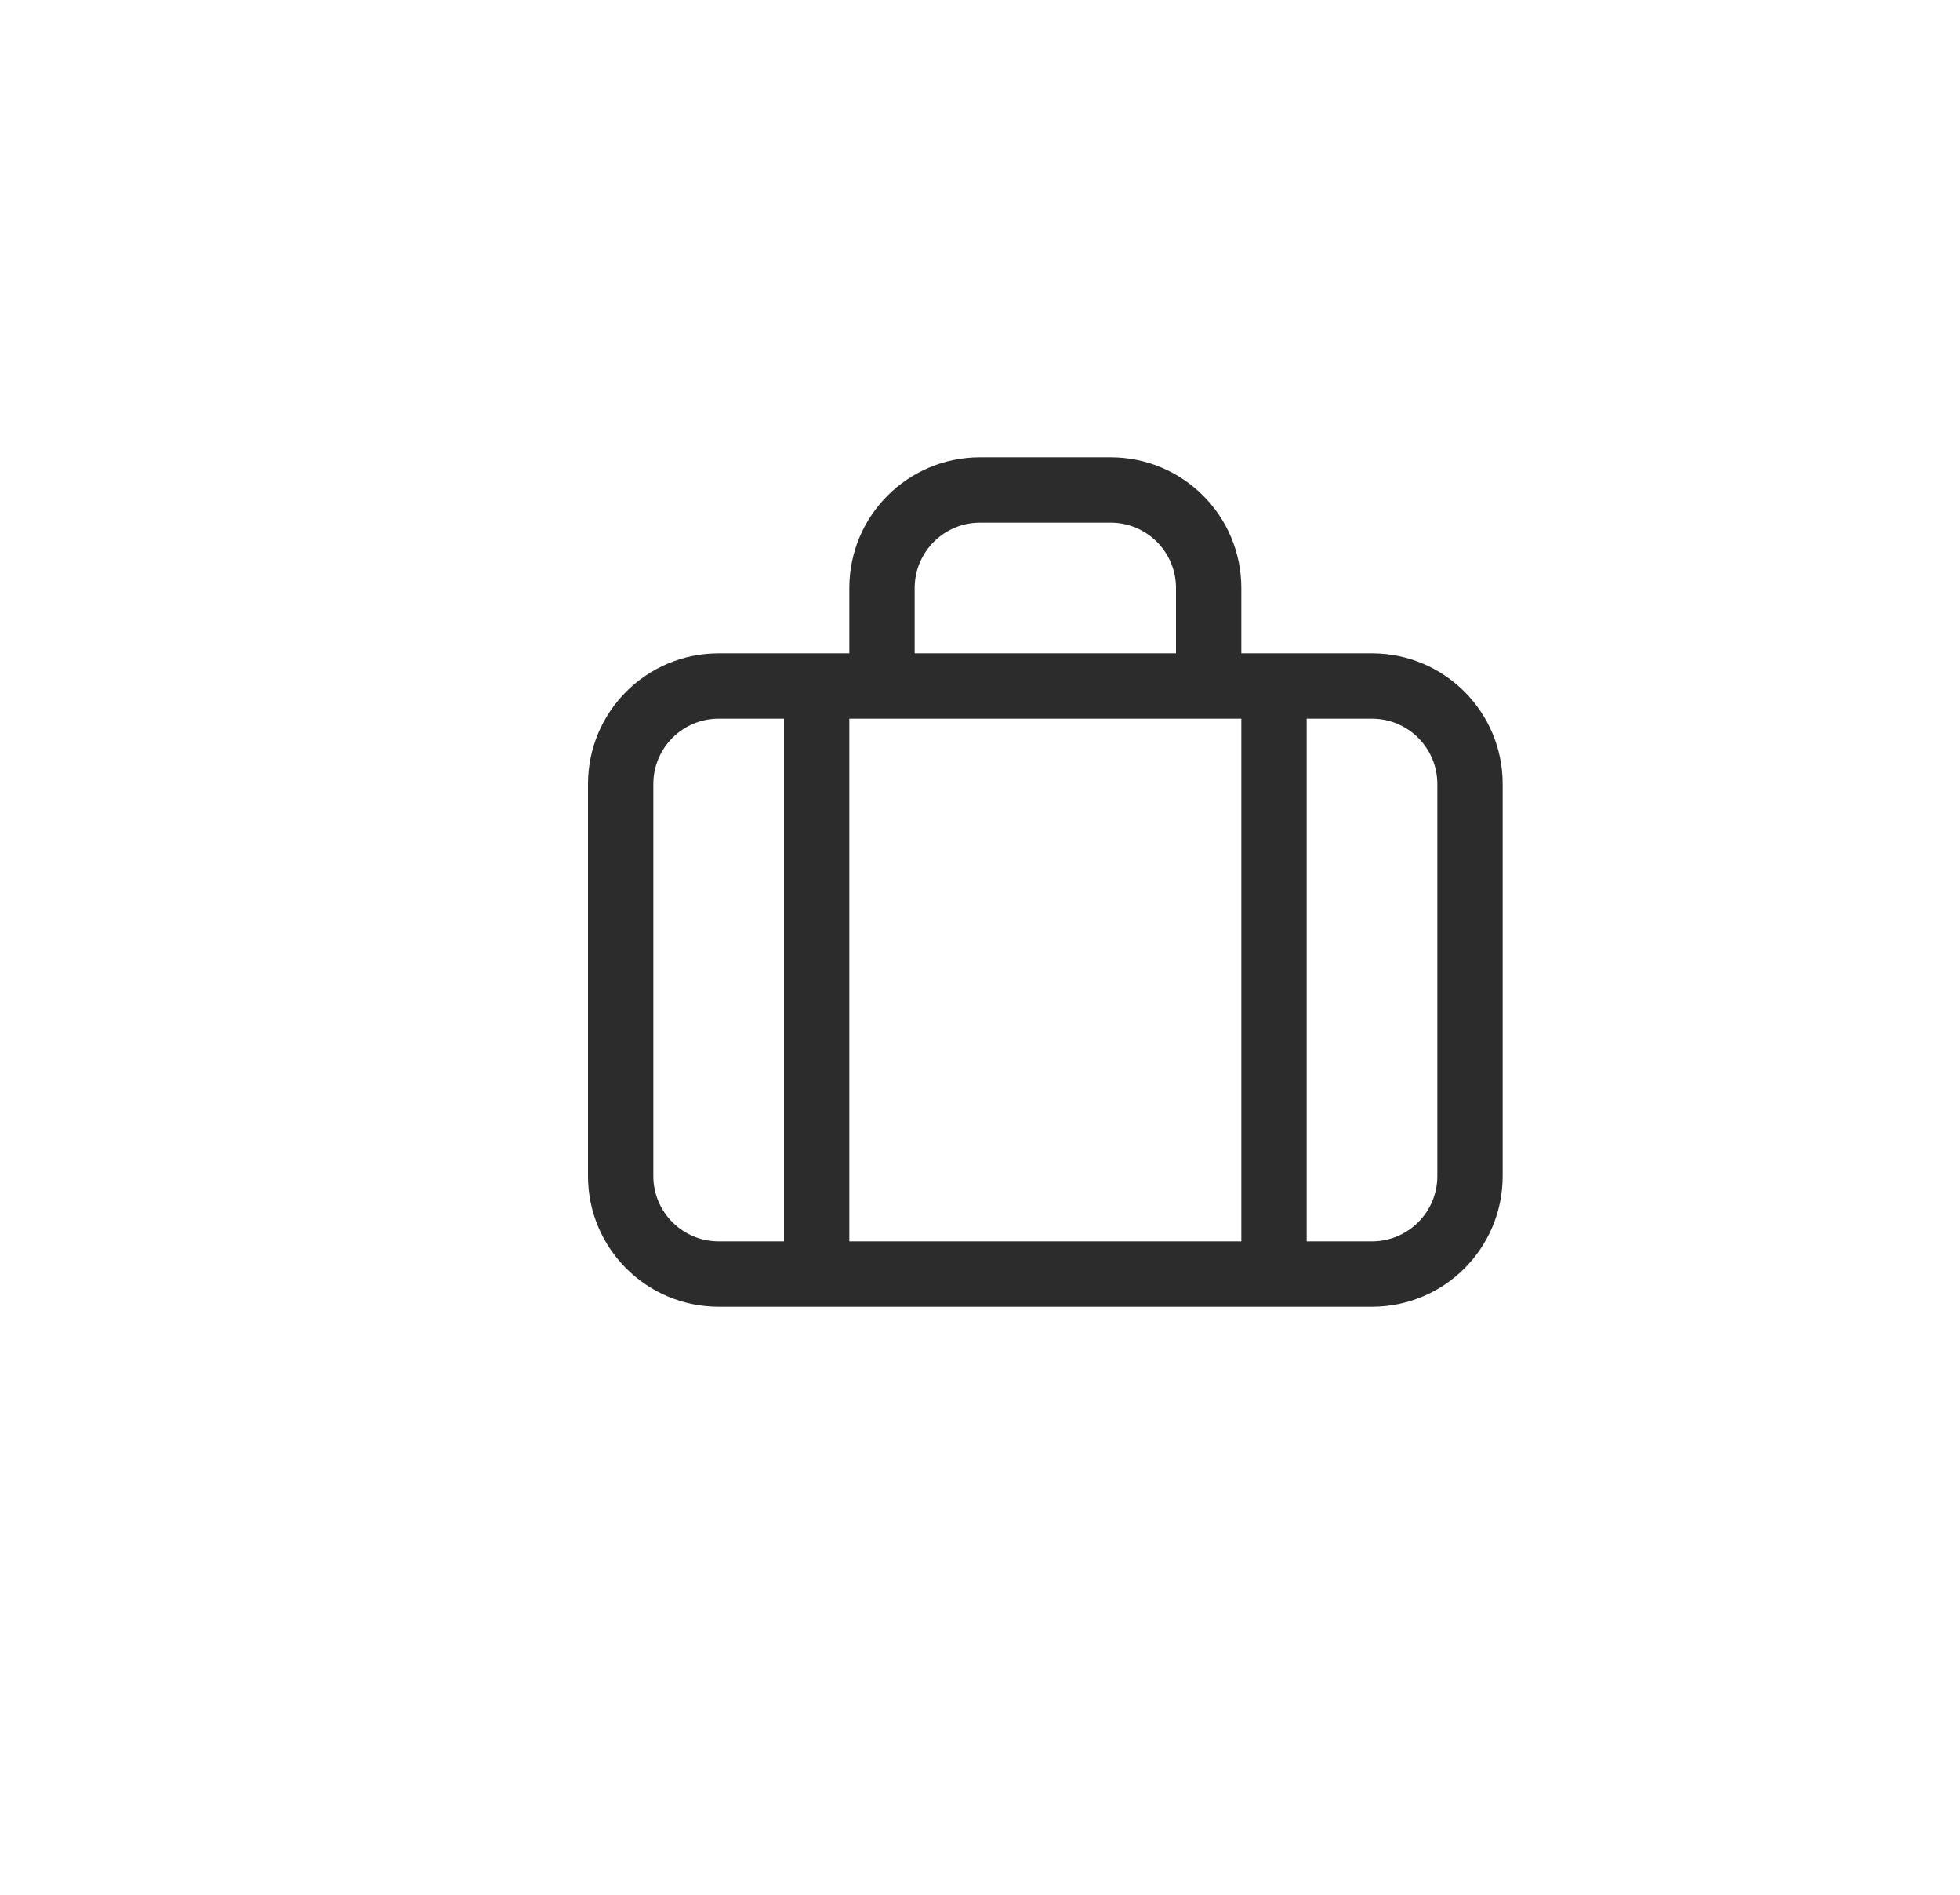
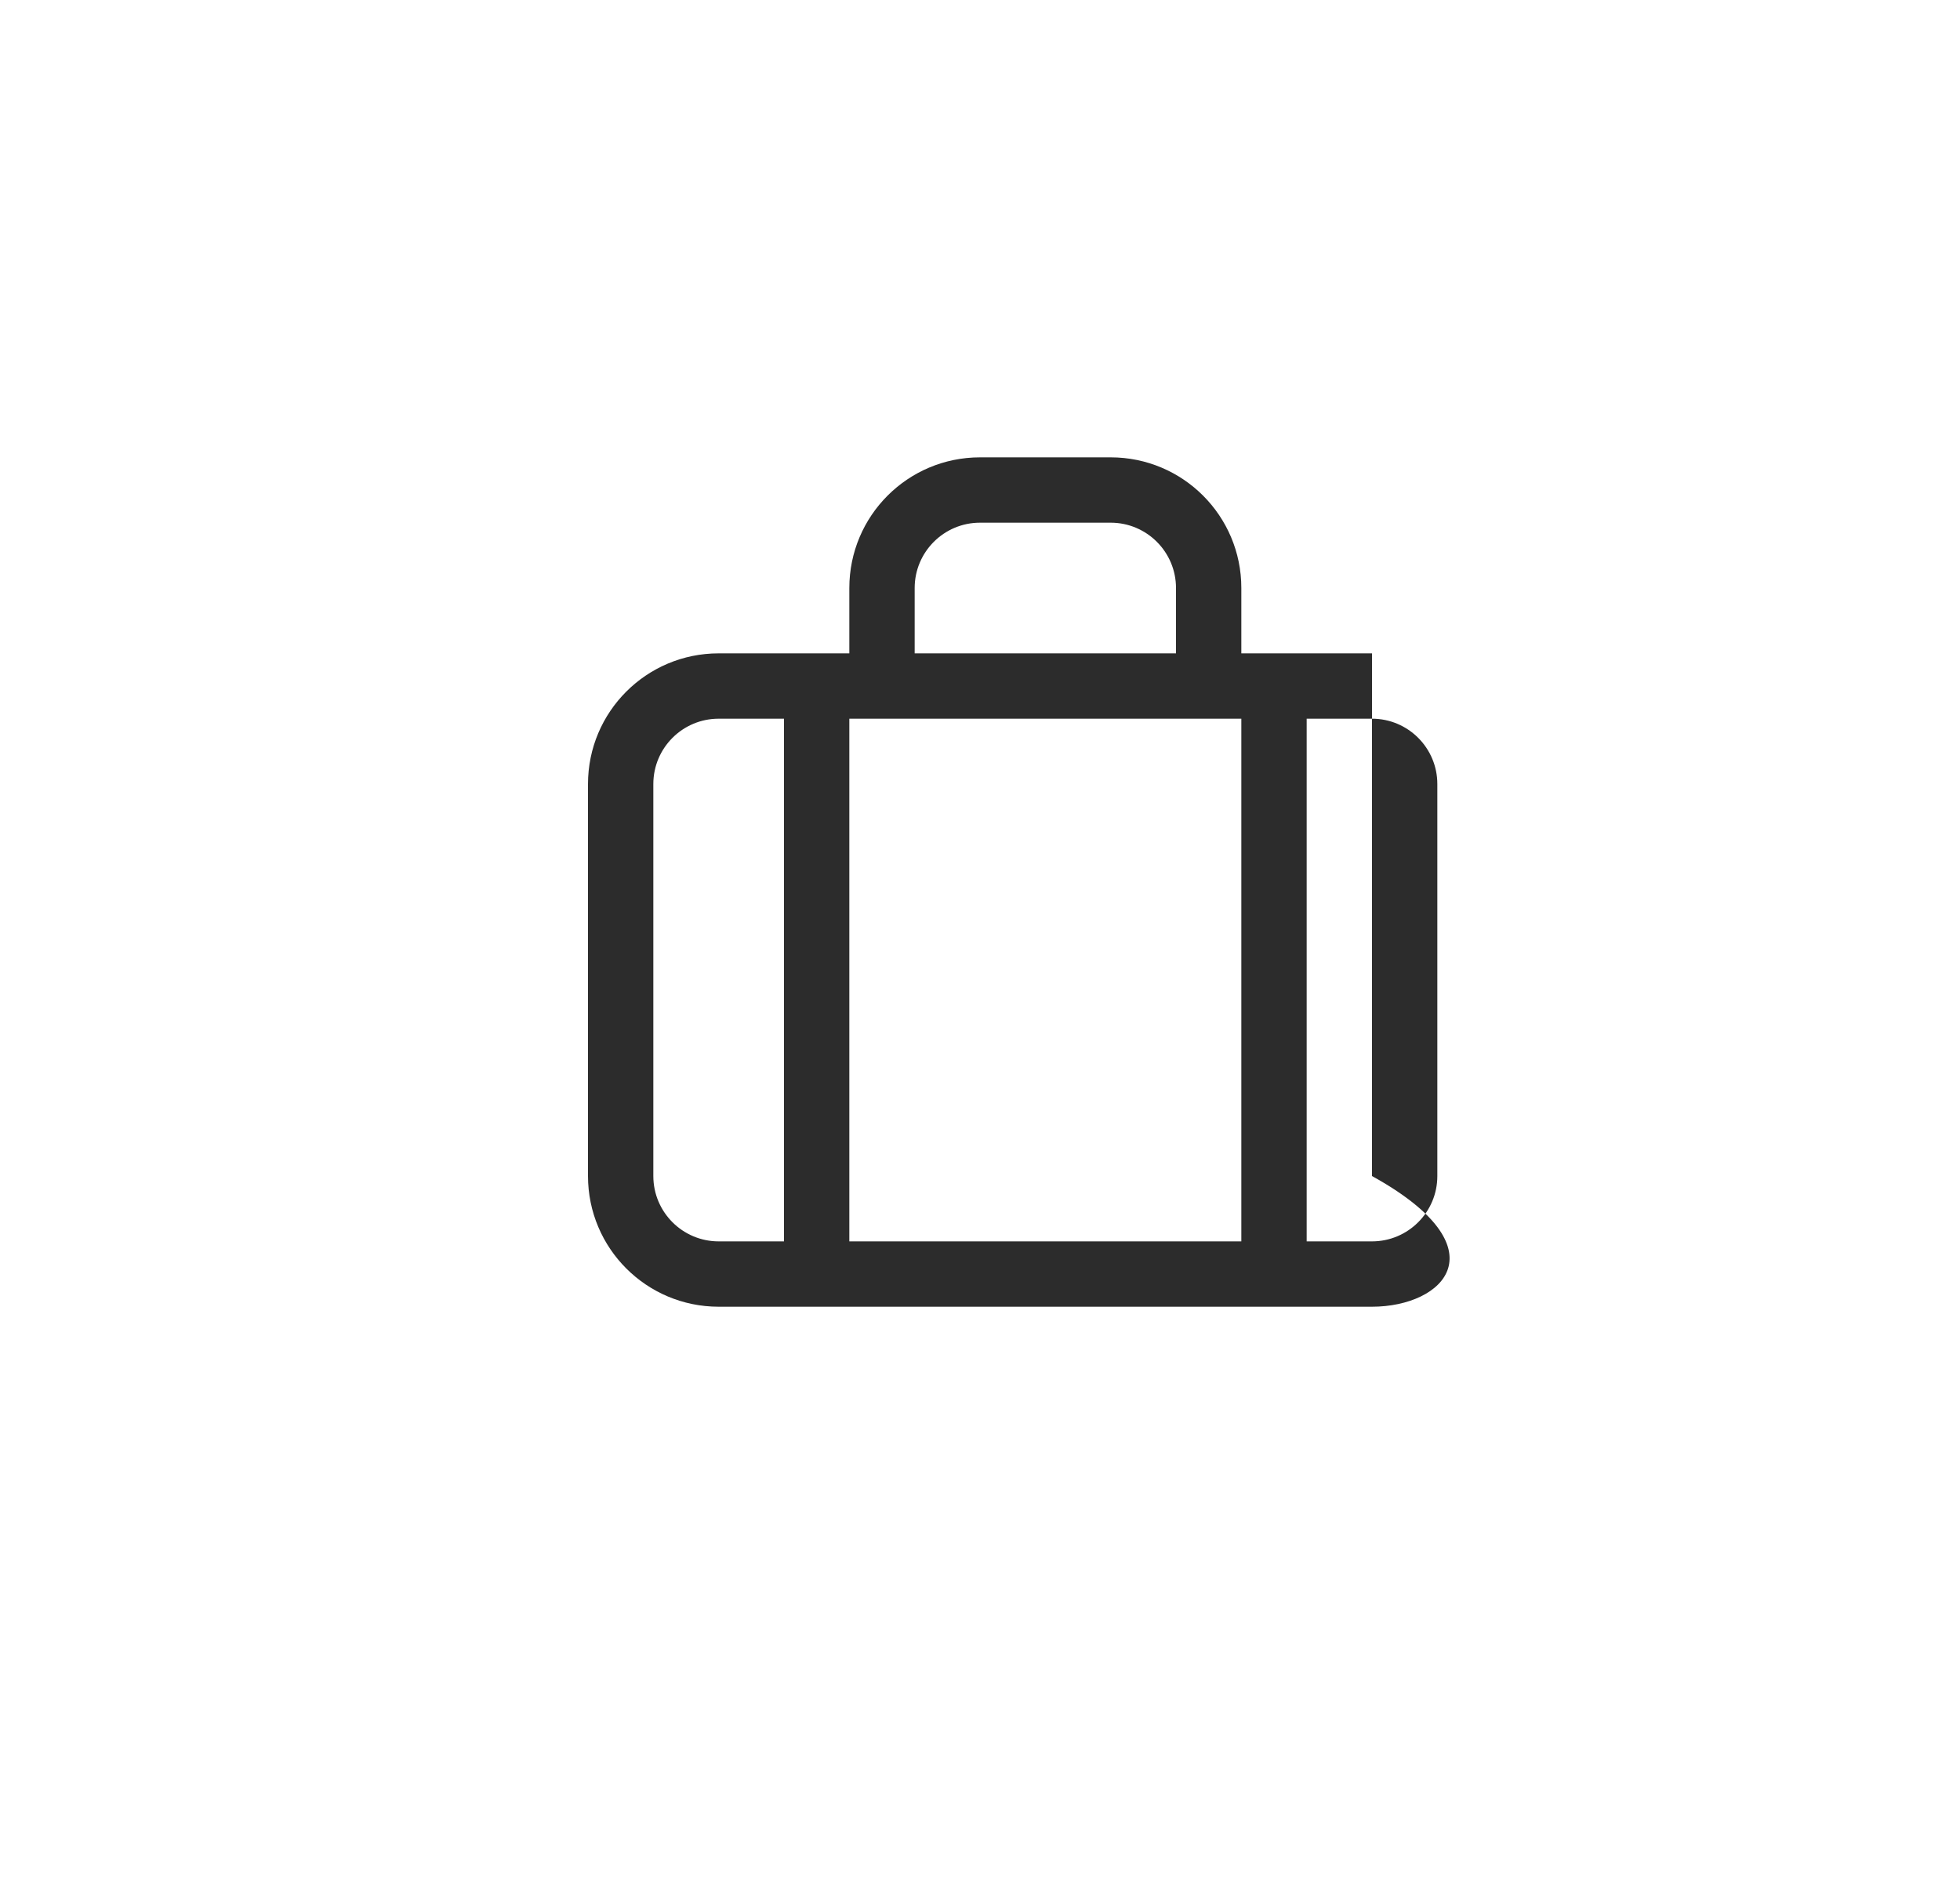
<svg xmlns="http://www.w3.org/2000/svg" width="30" height="29" viewBox="0 0 30 29" fill="none">
-   <path d="M12 19V11H13V19H19V11H20V19H21C21.552 19 22 18.552 22 18V12C22 11.448 21.552 11 21 11H19H13H11C10.448 11 10 11.448 10 12V18C10 18.552 10.448 19 11 19H12ZM13 10V9C13 7.895 13.895 7 15 7H17C18.105 7 19 7.895 19 9V10H21C22.105 10 23 10.895 23 12V18C23 19.105 22.105 20 21 20H11C9.895 20 9 19.105 9 18V12C9 10.895 9.895 10 11 10H13ZM14 10H18V9C18 8.448 17.552 8 17 8H15C14.448 8 14 8.448 14 9V10Z" fill="#2C2C2C" />
+   <path d="M12 19V11H13V19H19V11H20V19H21C21.552 19 22 18.552 22 18V12C22 11.448 21.552 11 21 11H19H13H11C10.448 11 10 11.448 10 12V18C10 18.552 10.448 19 11 19H12ZM13 10V9C13 7.895 13.895 7 15 7H17C18.105 7 19 7.895 19 9V10H21V18C23 19.105 22.105 20 21 20H11C9.895 20 9 19.105 9 18V12C9 10.895 9.895 10 11 10H13ZM14 10H18V9C18 8.448 17.552 8 17 8H15C14.448 8 14 8.448 14 9V10Z" fill="#2C2C2C" />
</svg>